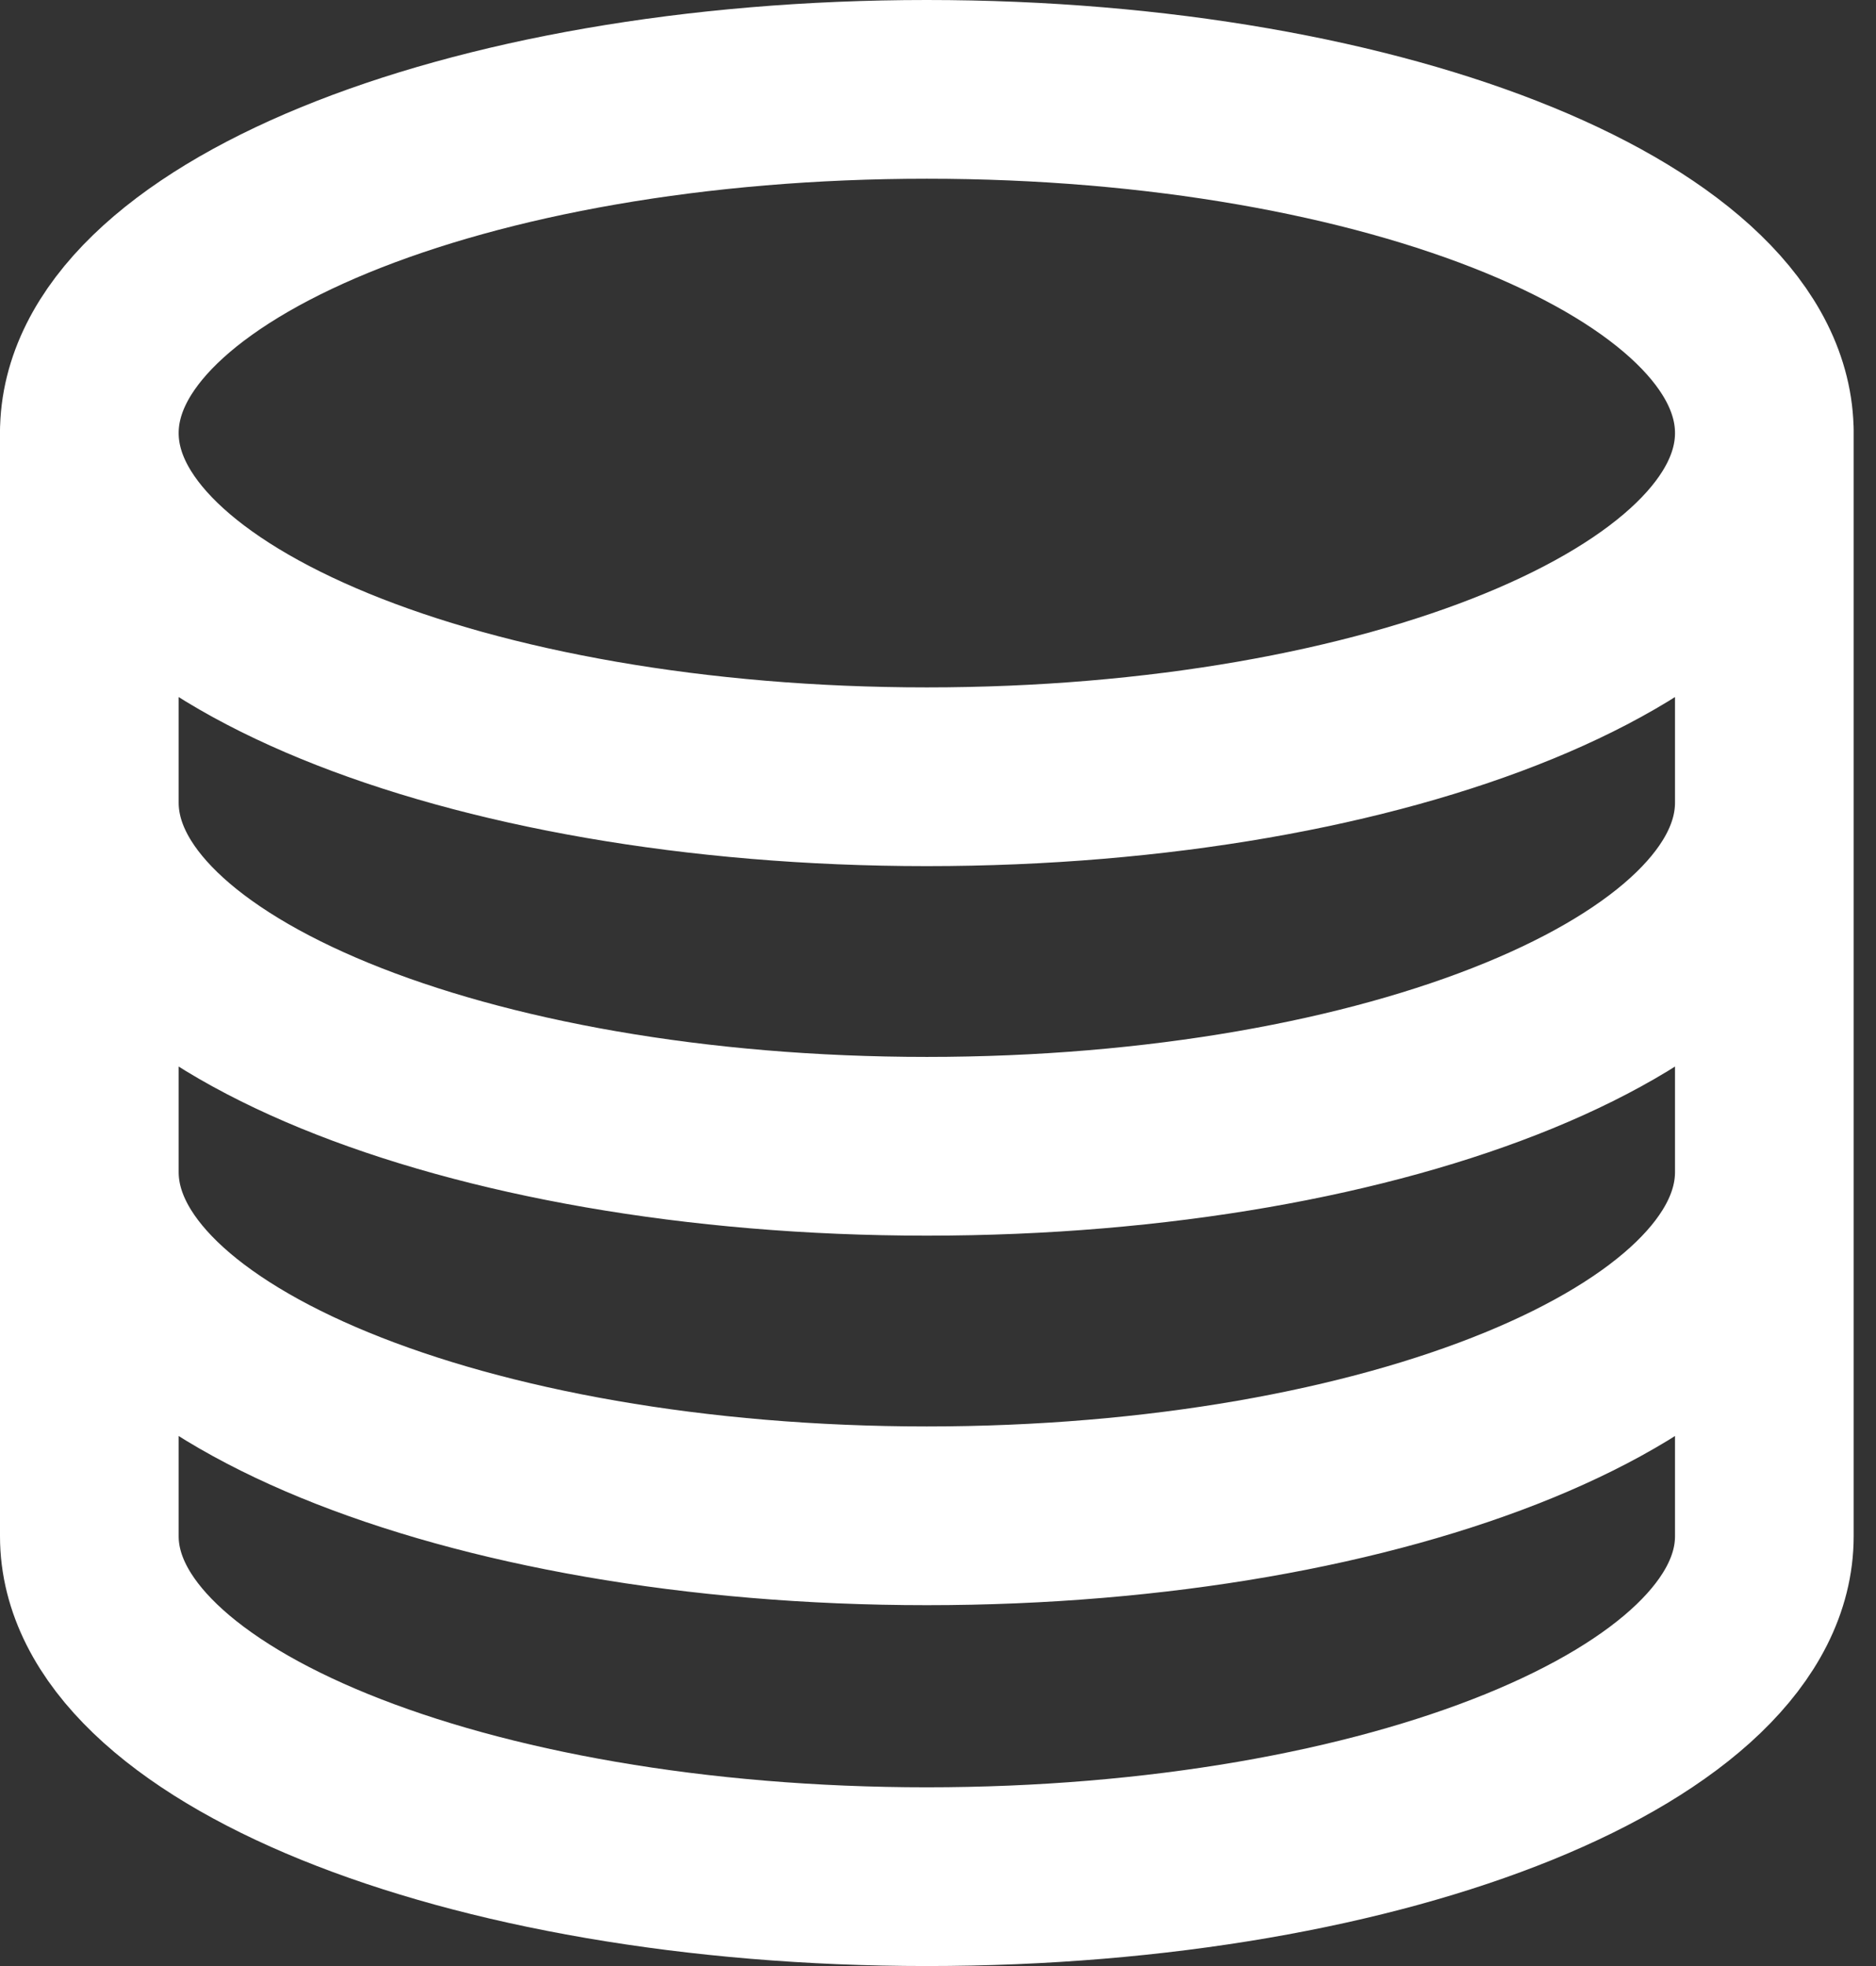
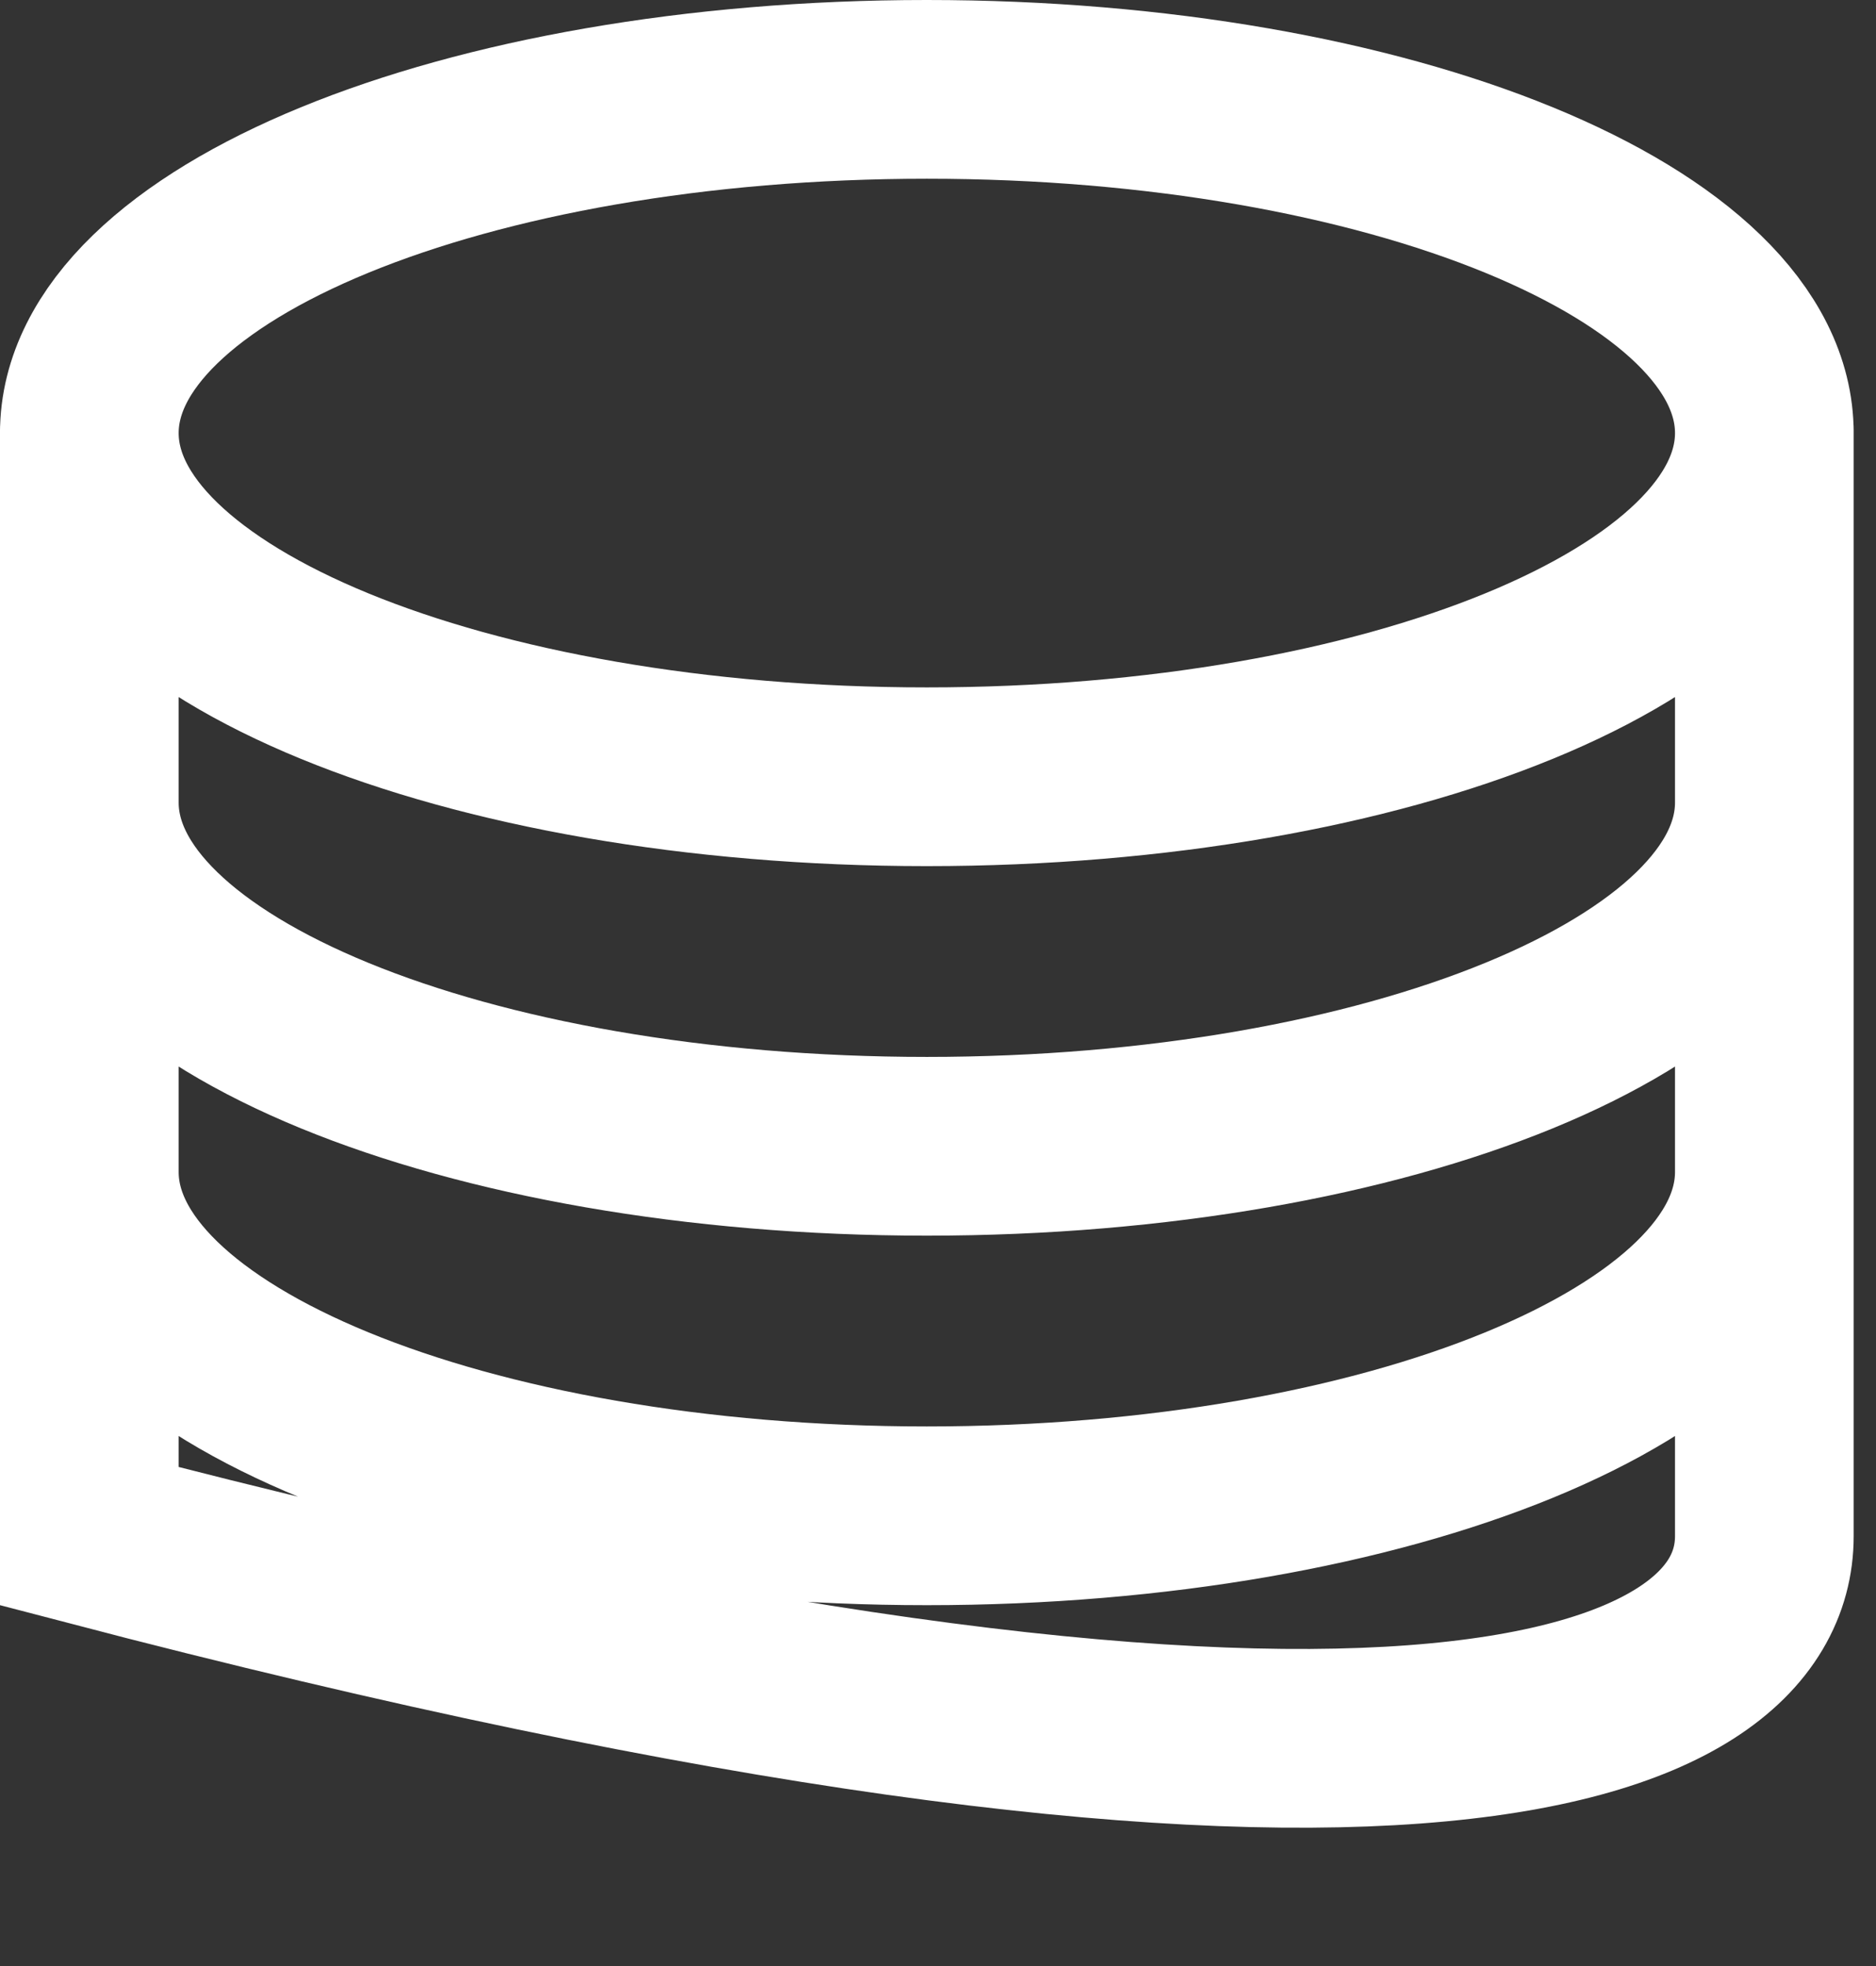
<svg xmlns="http://www.w3.org/2000/svg" width="21" height="22" viewBox="0 0 21 22" fill="none">
  <rect x="0" y="0" width="21" height="22" fill="#333333" stroke="none" />
-   <path d="M19.75 8.981C19.75 11.105 15.551 12.827 10.375 12.827C5.199 12.827 1 11.105 1 8.981M19.75 13.115C19.75 15.239 15.551 16.962 10.375 16.962C5.199 16.962 1 15.239 1 13.115M1 4.81V17.19C1 19.294 5.199 21 10.375 21C15.551 21 19.75 19.294 19.75 17.19V4.81M19.75 4.846C19.75 6.97 15.553 8.692 10.375 8.692C5.197 8.692 1 6.97 1 4.846C1 2.722 5.197 1 10.375 1C15.553 1 19.75 2.722 19.75 4.846Z" stroke="white" stroke-width="2" stroke-miterlimit="10" stroke-linecap="round" />
+   <path d="M19.75 8.981C19.75 11.105 15.551 12.827 10.375 12.827C5.199 12.827 1 11.105 1 8.981M19.75 13.115C19.75 15.239 15.551 16.962 10.375 16.962C5.199 16.962 1 15.239 1 13.115M1 4.81V17.19C15.551 21 19.75 19.294 19.75 17.19V4.81M19.75 4.846C19.75 6.97 15.553 8.692 10.375 8.692C5.197 8.692 1 6.97 1 4.846C1 2.722 5.197 1 10.375 1C15.553 1 19.75 2.722 19.75 4.846Z" stroke="white" stroke-width="2" stroke-miterlimit="10" stroke-linecap="round" />
</svg>